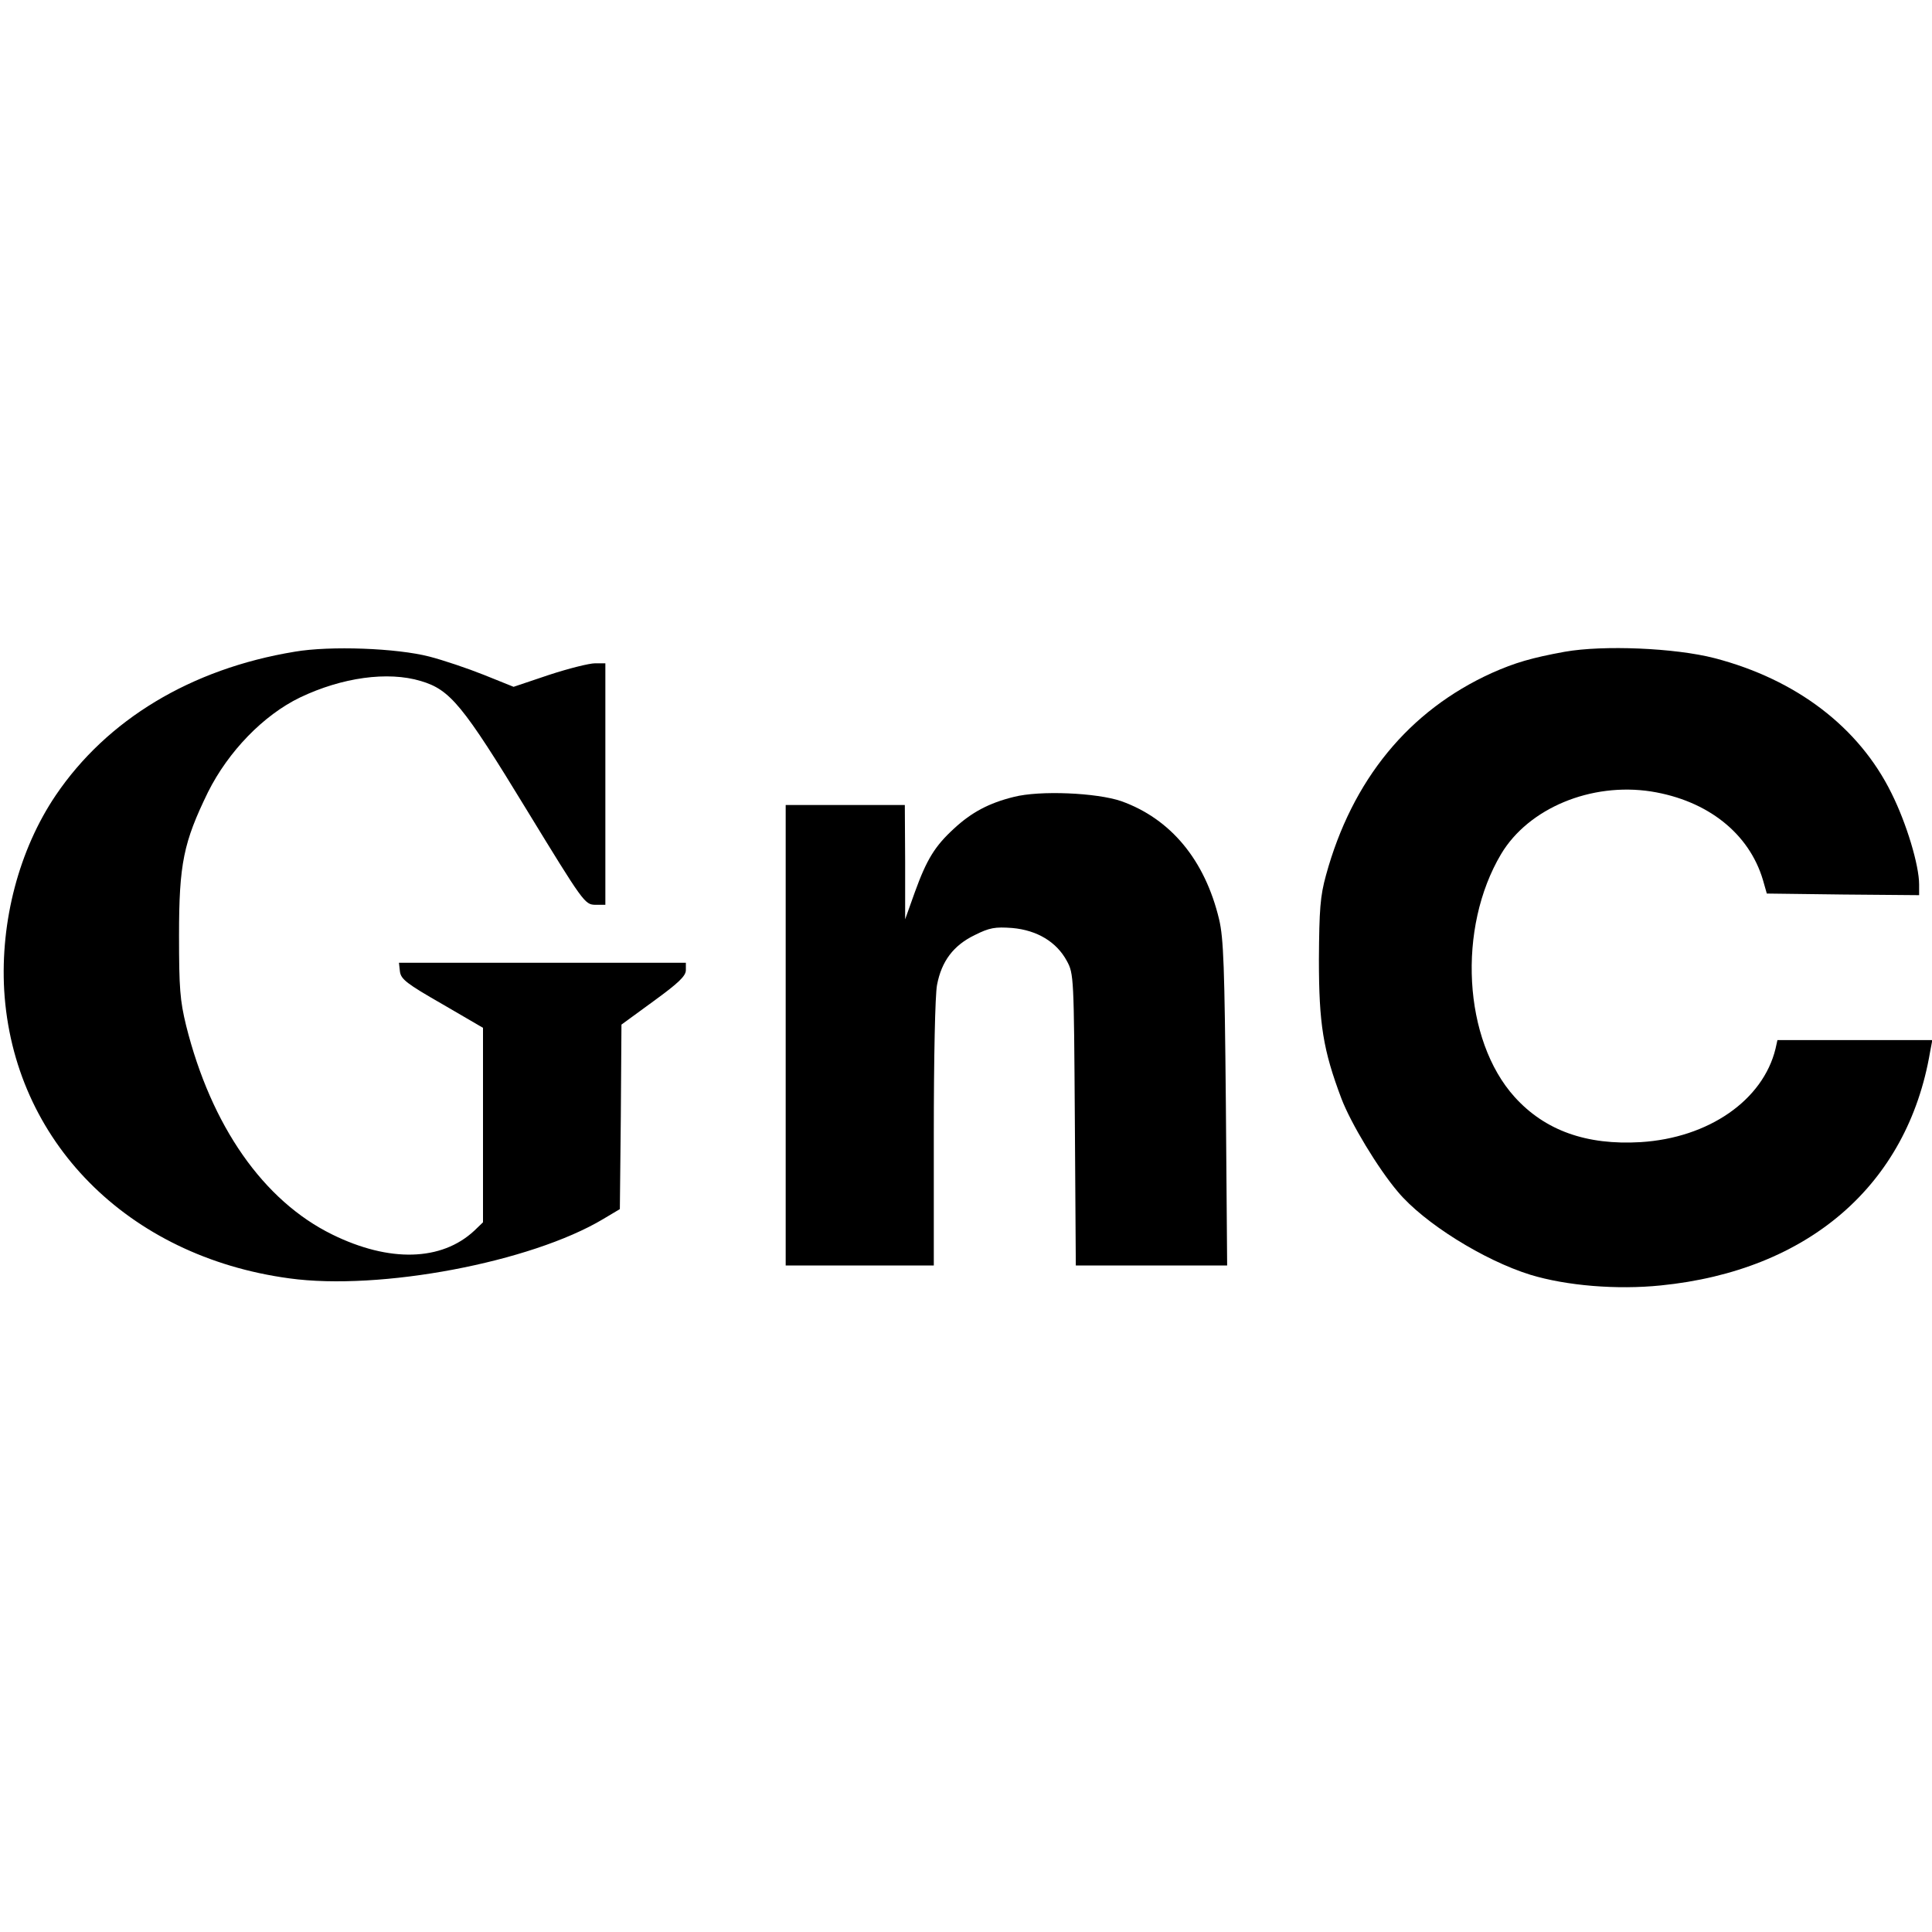
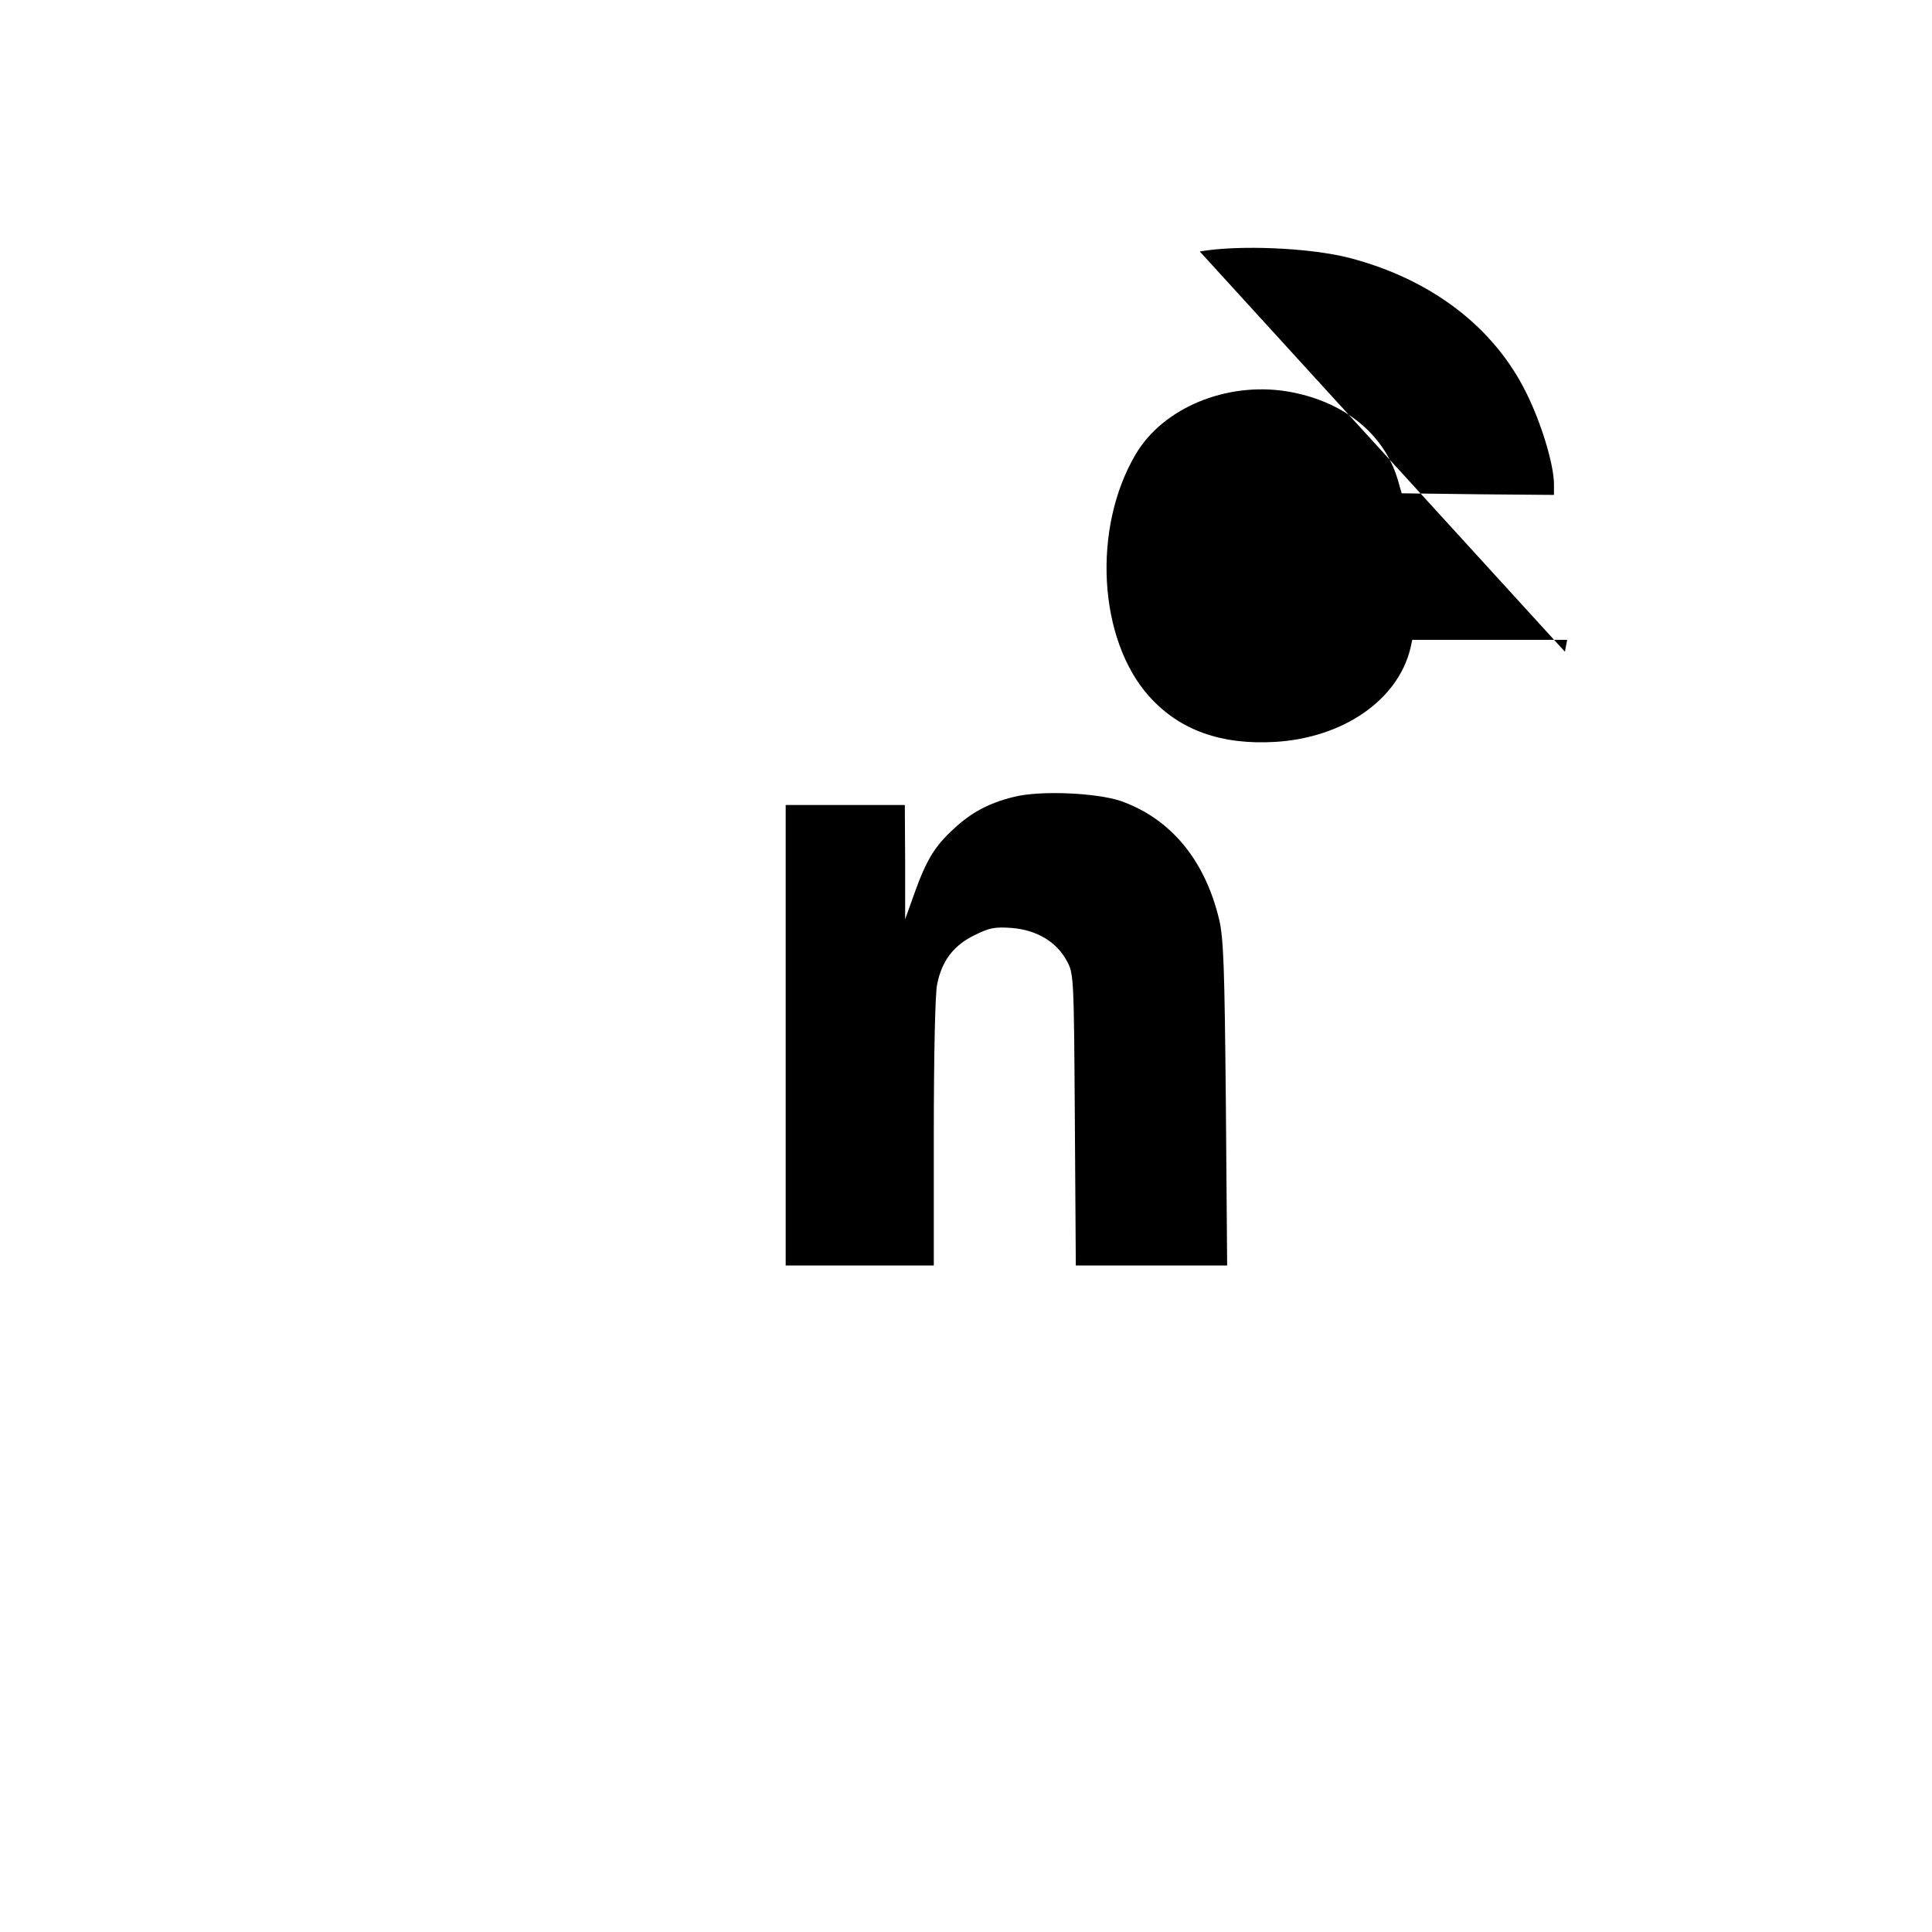
<svg xmlns="http://www.w3.org/2000/svg" version="1.0" width="600pt" height="600pt" viewBox="0 0 600 600" preserveAspectRatio="xMidYMid meet">
  <g transform="translate(0,600) scale(0.1,-0.1)" fill="#000000" stroke="none">
-     <path d="M915 3976 c-322 -53 -583 -211 -742 -446 -114 -169 -172 -391 -160 -605 28 -468 383 -827 885 -895 282 -39 751 50 975 184 l52 31 3 286 2 287 100 73 c77 56 100 78 100 96 l0 23 -446 0 -445 0 3 -27 c3 -24 21 -38 131 -101 l127 -74 0 -302 0 -302 -27 -26 c-102 -95 -264 -99 -441 -12 -214 105 -376 337 -454 649 -19 78 -22 116 -22 280 0 223 14 289 90 445 63 126 172 239 286 294 130 62 272 82 375 51 91 -27 130 -74 328 -399 176 -288 181 -295 213 -296 l32 0 0 375 0 375 -32 0 c-18 0 -82 -16 -143 -36 l-110 -37 -92 37 c-50 20 -127 46 -170 57 -101 26 -307 34 -418 15z" />
-     <path d="M4860 3976 c-104 -19 -155 -34 -227 -66 -258 -117 -434 -332 -515 -628 -18 -65 -21 -106 -22 -262 0 -200 13 -281 70 -432 29 -76 113 -216 175 -289 81 -97 267 -213 412 -258 112 -34 268 -47 405 -33 458 46 766 312 836 725 l7 37 -240 0 -241 0 -6 -27 c-39 -160 -208 -277 -419 -290 -168 -10 -297 36 -391 140 -160 177 -179 525 -42 755 85 142 279 223 466 194 175 -28 304 -130 347 -275 l12 -42 237 -3 236 -2 0 33 c0 60 -39 190 -86 284 -101 205 -296 353 -549 419 -124 32 -346 41 -465 20z" />
+     <path d="M4860 3976 l7 37 -240 0 -241 0 -6 -27 c-39 -160 -208 -277 -419 -290 -168 -10 -297 36 -391 140 -160 177 -179 525 -42 755 85 142 279 223 466 194 175 -28 304 -130 347 -275 l12 -42 237 -3 236 -2 0 33 c0 60 -39 190 -86 284 -101 205 -296 353 -549 419 -124 32 -346 41 -465 20z" />
    <path d="M3148 3525 c-77 -19 -131 -48 -185 -98 -60 -55 -85 -96 -122 -198 l-30 -84 0 178 -1 177 -185 0 -185 0 0 -715 0 -715 230 0 230 0 0 409 c0 234 4 431 10 462 14 74 51 123 117 155 46 23 63 26 117 22 77 -7 137 -43 169 -102 22 -40 22 -51 25 -493 l3 -453 235 0 235 0 -4 503 c-4 424 -7 513 -21 572 -44 184 -150 312 -304 367 -76 26 -253 34 -334 13z" />
  </g>
</svg>